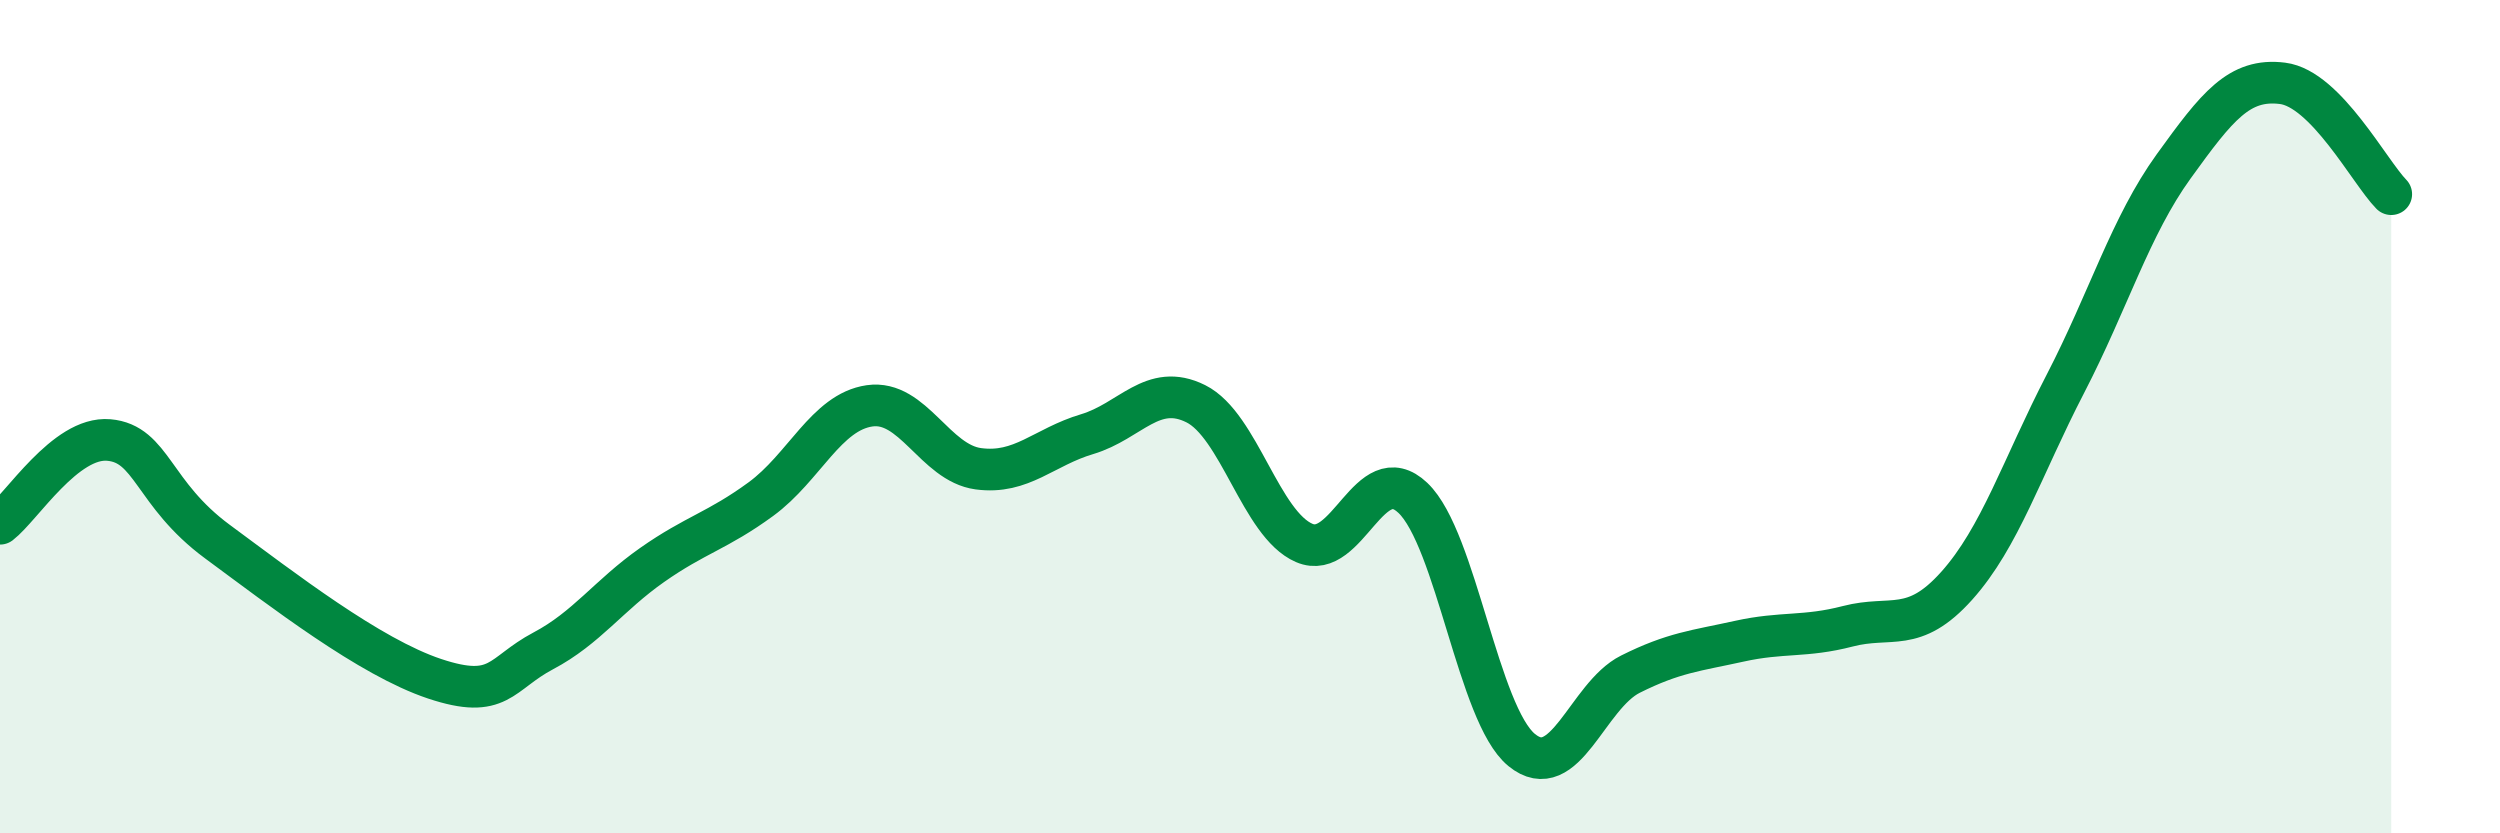
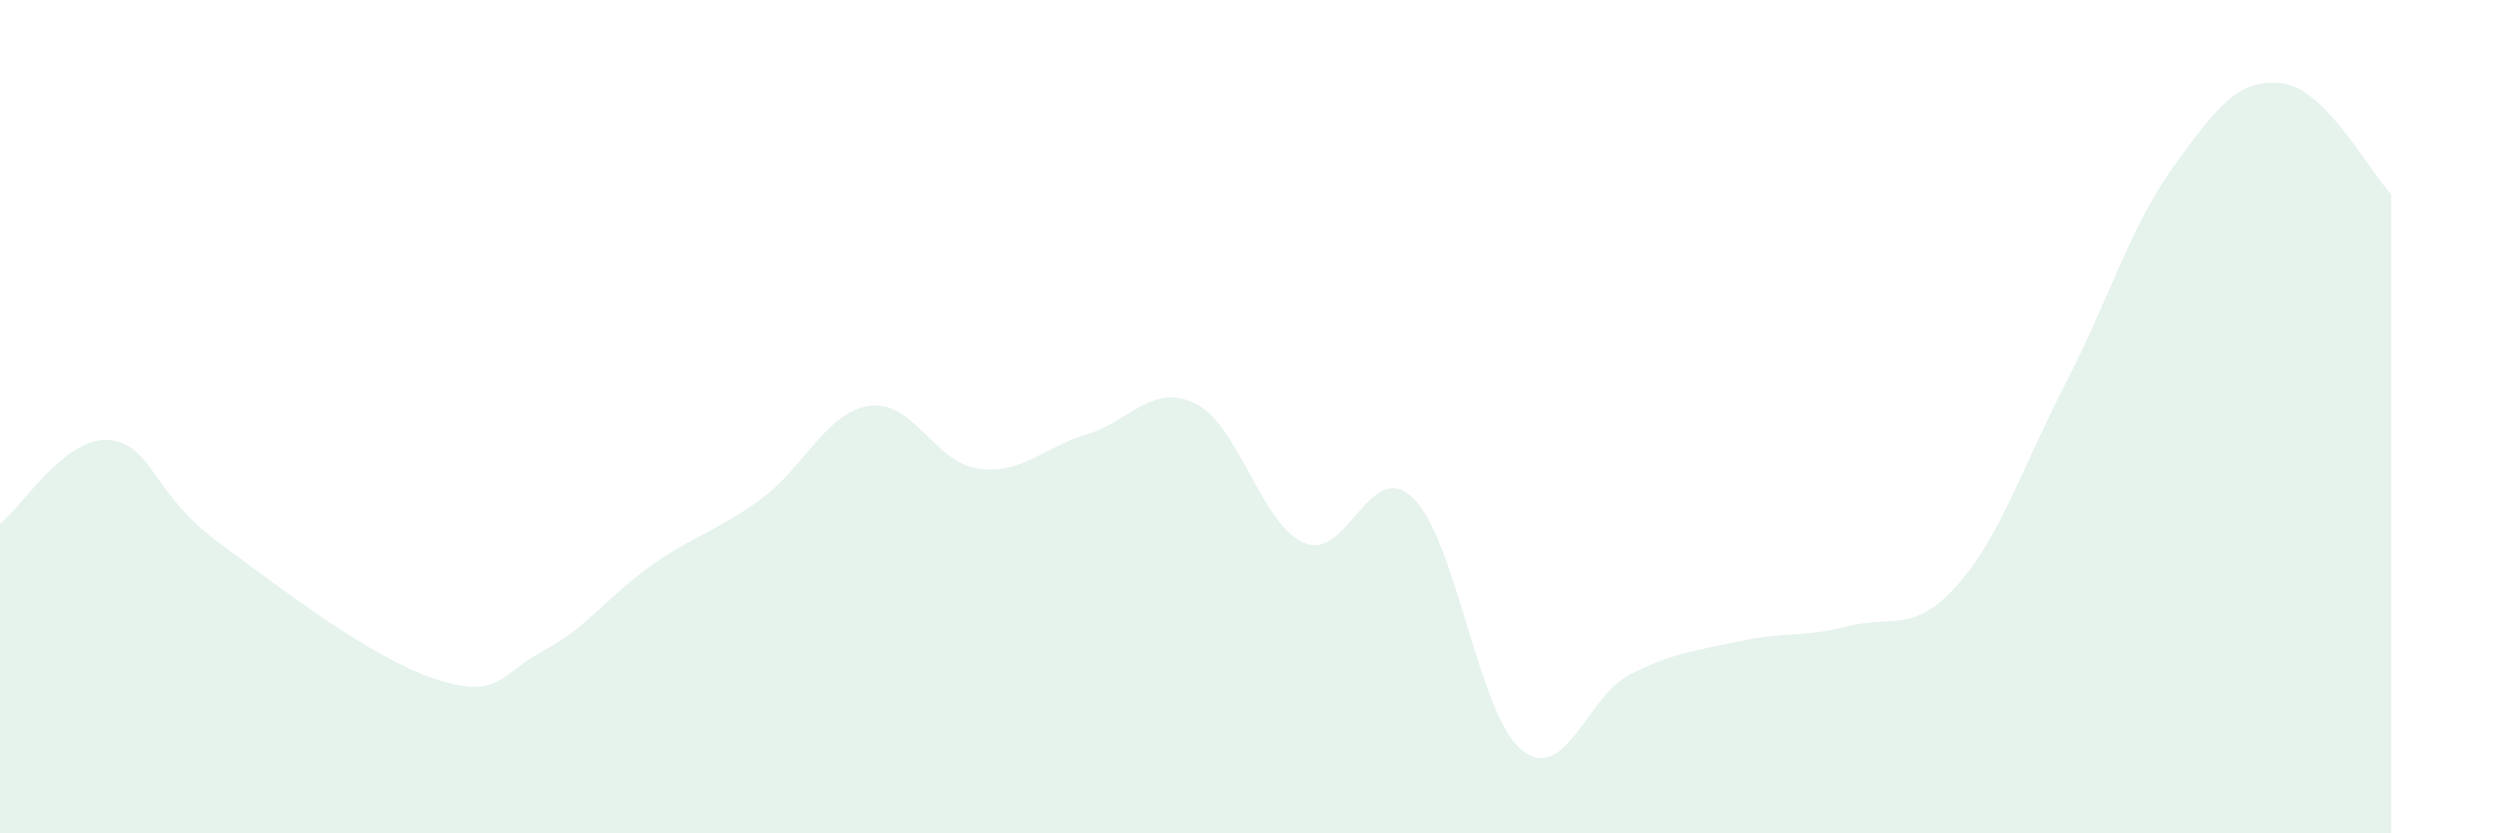
<svg xmlns="http://www.w3.org/2000/svg" width="60" height="20" viewBox="0 0 60 20">
  <path d="M 0,12.57 C 0.52,12.17 1.57,10.47 2.61,10.56 C 3.65,10.65 3.66,11.85 5.22,13 C 6.78,14.15 8.87,15.77 10.43,16.29 C 11.99,16.81 12,16.17 13.04,15.62 C 14.08,15.07 14.61,14.29 15.65,13.56 C 16.69,12.83 17.22,12.74 18.26,11.98 C 19.3,11.22 19.83,9.89 20.87,9.74 C 21.91,9.59 22.44,11.11 23.48,11.25 C 24.52,11.39 25.05,10.73 26.09,10.42 C 27.13,10.11 27.66,9.17 28.7,9.69 C 29.74,10.21 30.26,12.58 31.3,13.03 C 32.34,13.48 32.87,10.96 33.91,11.95 C 34.95,12.94 35.48,17.15 36.52,18 C 37.56,18.85 38.09,16.7 39.13,16.18 C 40.17,15.66 40.7,15.62 41.74,15.39 C 42.78,15.16 43.31,15.3 44.35,15.03 C 45.39,14.76 45.92,15.22 46.96,14.06 C 48,12.9 48.53,11.22 49.57,9.21 C 50.61,7.2 51.13,5.43 52.17,3.99 C 53.21,2.55 53.74,1.87 54.78,2 C 55.82,2.13 56.87,4.13 57.39,4.66L57.39 20L0 20Z" fill="#008740" opacity="0.1" stroke-linecap="round" stroke-linejoin="round" />
-   <path d="M 0,12.57 C 0.52,12.17 1.57,10.47 2.61,10.56 C 3.65,10.65 3.66,11.85 5.22,13 C 6.78,14.15 8.87,15.77 10.43,16.29 C 11.99,16.81 12,16.17 13.04,15.62 C 14.08,15.07 14.61,14.29 15.65,13.56 C 16.69,12.83 17.22,12.74 18.26,11.98 C 19.3,11.22 19.83,9.89 20.87,9.74 C 21.91,9.59 22.44,11.11 23.48,11.25 C 24.52,11.39 25.05,10.73 26.09,10.42 C 27.13,10.11 27.66,9.17 28.7,9.69 C 29.74,10.21 30.26,12.58 31.3,13.03 C 32.34,13.48 32.87,10.96 33.91,11.95 C 34.95,12.94 35.48,17.15 36.52,18 C 37.56,18.85 38.09,16.7 39.13,16.18 C 40.17,15.66 40.7,15.62 41.74,15.39 C 42.78,15.16 43.31,15.3 44.35,15.03 C 45.39,14.76 45.92,15.22 46.96,14.06 C 48,12.9 48.53,11.22 49.57,9.21 C 50.61,7.2 51.13,5.43 52.17,3.99 C 53.21,2.55 53.74,1.87 54.78,2 C 55.82,2.13 56.87,4.13 57.39,4.66" stroke="#008740" stroke-width="1" fill="none" stroke-linecap="round" stroke-linejoin="round" />
</svg>